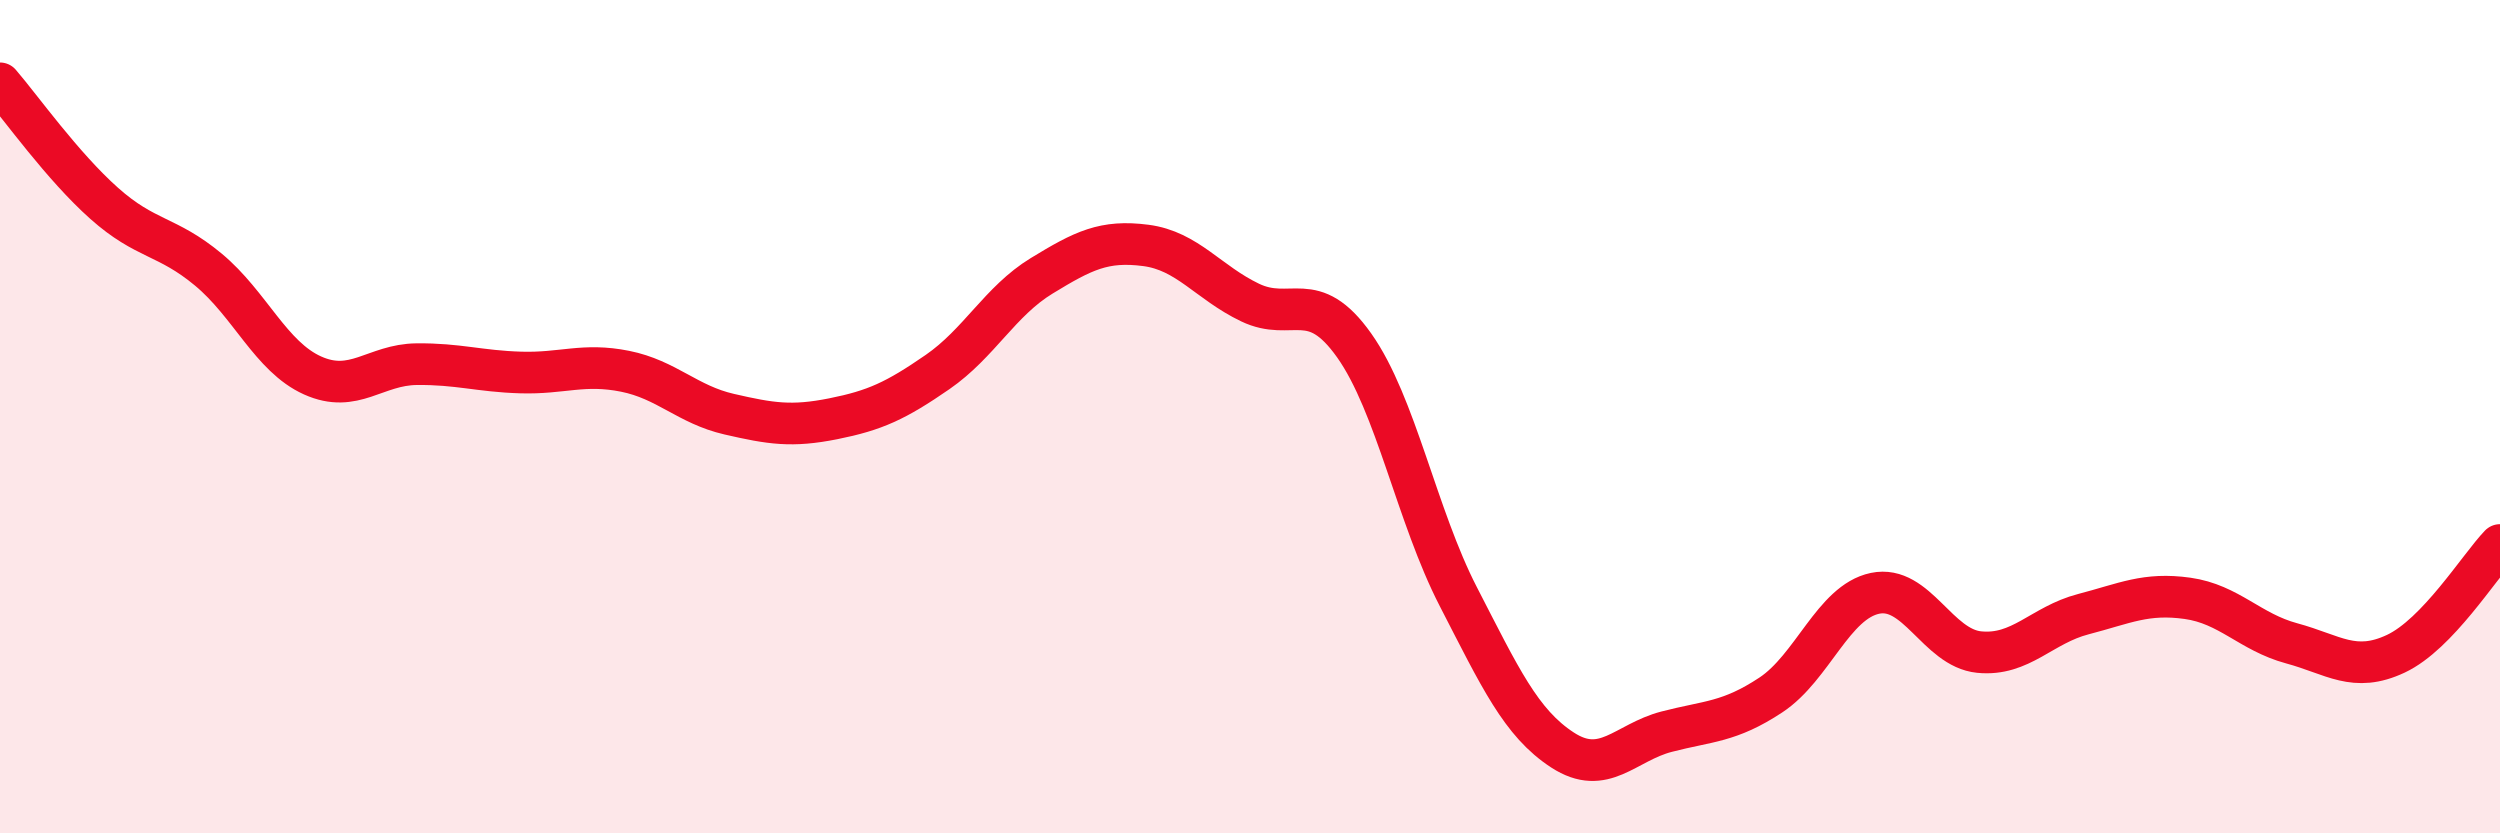
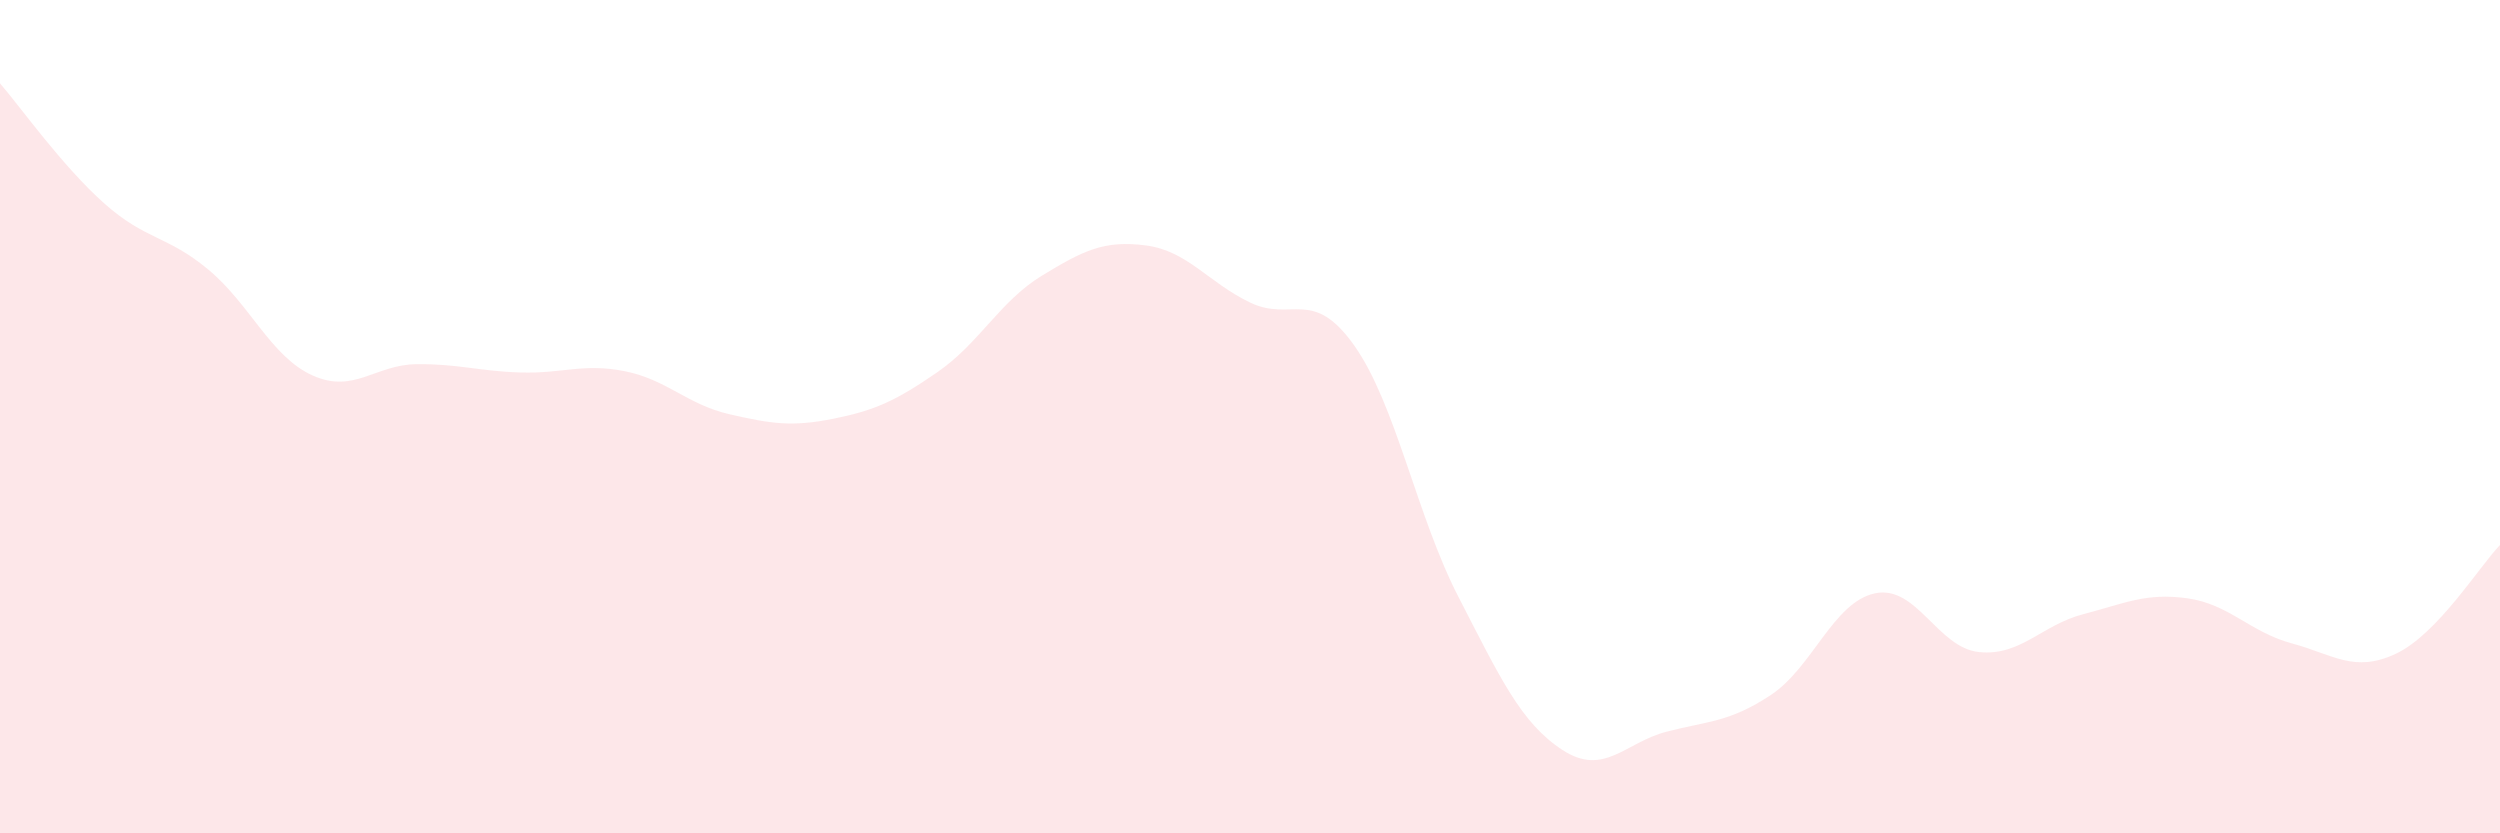
<svg xmlns="http://www.w3.org/2000/svg" width="60" height="20" viewBox="0 0 60 20">
  <path d="M 0,2 C 0.5,2.58 1.5,3.99 2.5,4.88 C 3.5,5.77 4,5.64 5,6.47 C 6,7.3 6.5,8.56 7.5,9.01 C 8.5,9.46 9,8.75 10,8.74 C 11,8.73 11.5,8.91 12.5,8.94 C 13.5,8.97 14,8.71 15,8.91 C 16,9.11 16.5,9.71 17.5,9.94 C 18.5,10.17 19,10.25 20,10.05 C 21,9.85 21.5,9.62 22.5,8.93 C 23.5,8.24 24,7.23 25,6.62 C 26,6.01 26.5,5.76 27.5,5.89 C 28.5,6.02 29,6.78 30,7.26 C 31,7.74 31.5,6.88 32.5,8.29 C 33.5,9.7 34,12.38 35,14.32 C 36,16.26 36.5,17.35 37.5,18 C 38.5,18.65 39,17.82 40,17.56 C 41,17.3 41.5,17.34 42.5,16.68 C 43.5,16.02 44,14.45 45,14.24 C 46,14.03 46.5,15.55 47.5,15.65 C 48.5,15.75 49,15 50,14.74 C 51,14.48 51.5,14.22 52.5,14.36 C 53.5,14.5 54,15.17 55,15.44 C 56,15.71 56.5,16.16 57.5,15.69 C 58.5,15.22 59.5,13.6 60,13.08L60 20L0 20Z" fill="#EB0A25" opacity="0.1" stroke-linecap="round" stroke-linejoin="round" />
-   <path d="M 0,2 C 0.5,2.58 1.5,3.99 2.5,4.88 C 3.5,5.77 4,5.64 5,6.47 C 6,7.3 6.5,8.56 7.5,9.01 C 8.5,9.46 9,8.75 10,8.74 C 11,8.73 11.5,8.91 12.5,8.94 C 13.5,8.97 14,8.71 15,8.91 C 16,9.11 16.5,9.71 17.5,9.94 C 18.5,10.17 19,10.25 20,10.05 C 21,9.85 21.5,9.62 22.5,8.93 C 23.5,8.24 24,7.23 25,6.62 C 26,6.01 26.5,5.76 27.5,5.89 C 28.5,6.02 29,6.78 30,7.26 C 31,7.74 31.5,6.88 32.5,8.29 C 33.5,9.7 34,12.38 35,14.32 C 36,16.26 36.5,17.35 37.5,18 C 38.5,18.65 39,17.82 40,17.56 C 41,17.3 41.5,17.34 42.5,16.68 C 43.5,16.02 44,14.45 45,14.24 C 46,14.03 46.5,15.55 47.5,15.65 C 48.5,15.75 49,15 50,14.74 C 51,14.48 51.5,14.22 52.5,14.36 C 53.5,14.5 54,15.17 55,15.44 C 56,15.71 56.5,16.16 57.5,15.69 C 58.5,15.22 59.5,13.6 60,13.08" stroke="#EB0A25" stroke-width="1" fill="none" stroke-linecap="round" stroke-linejoin="round" />
</svg>